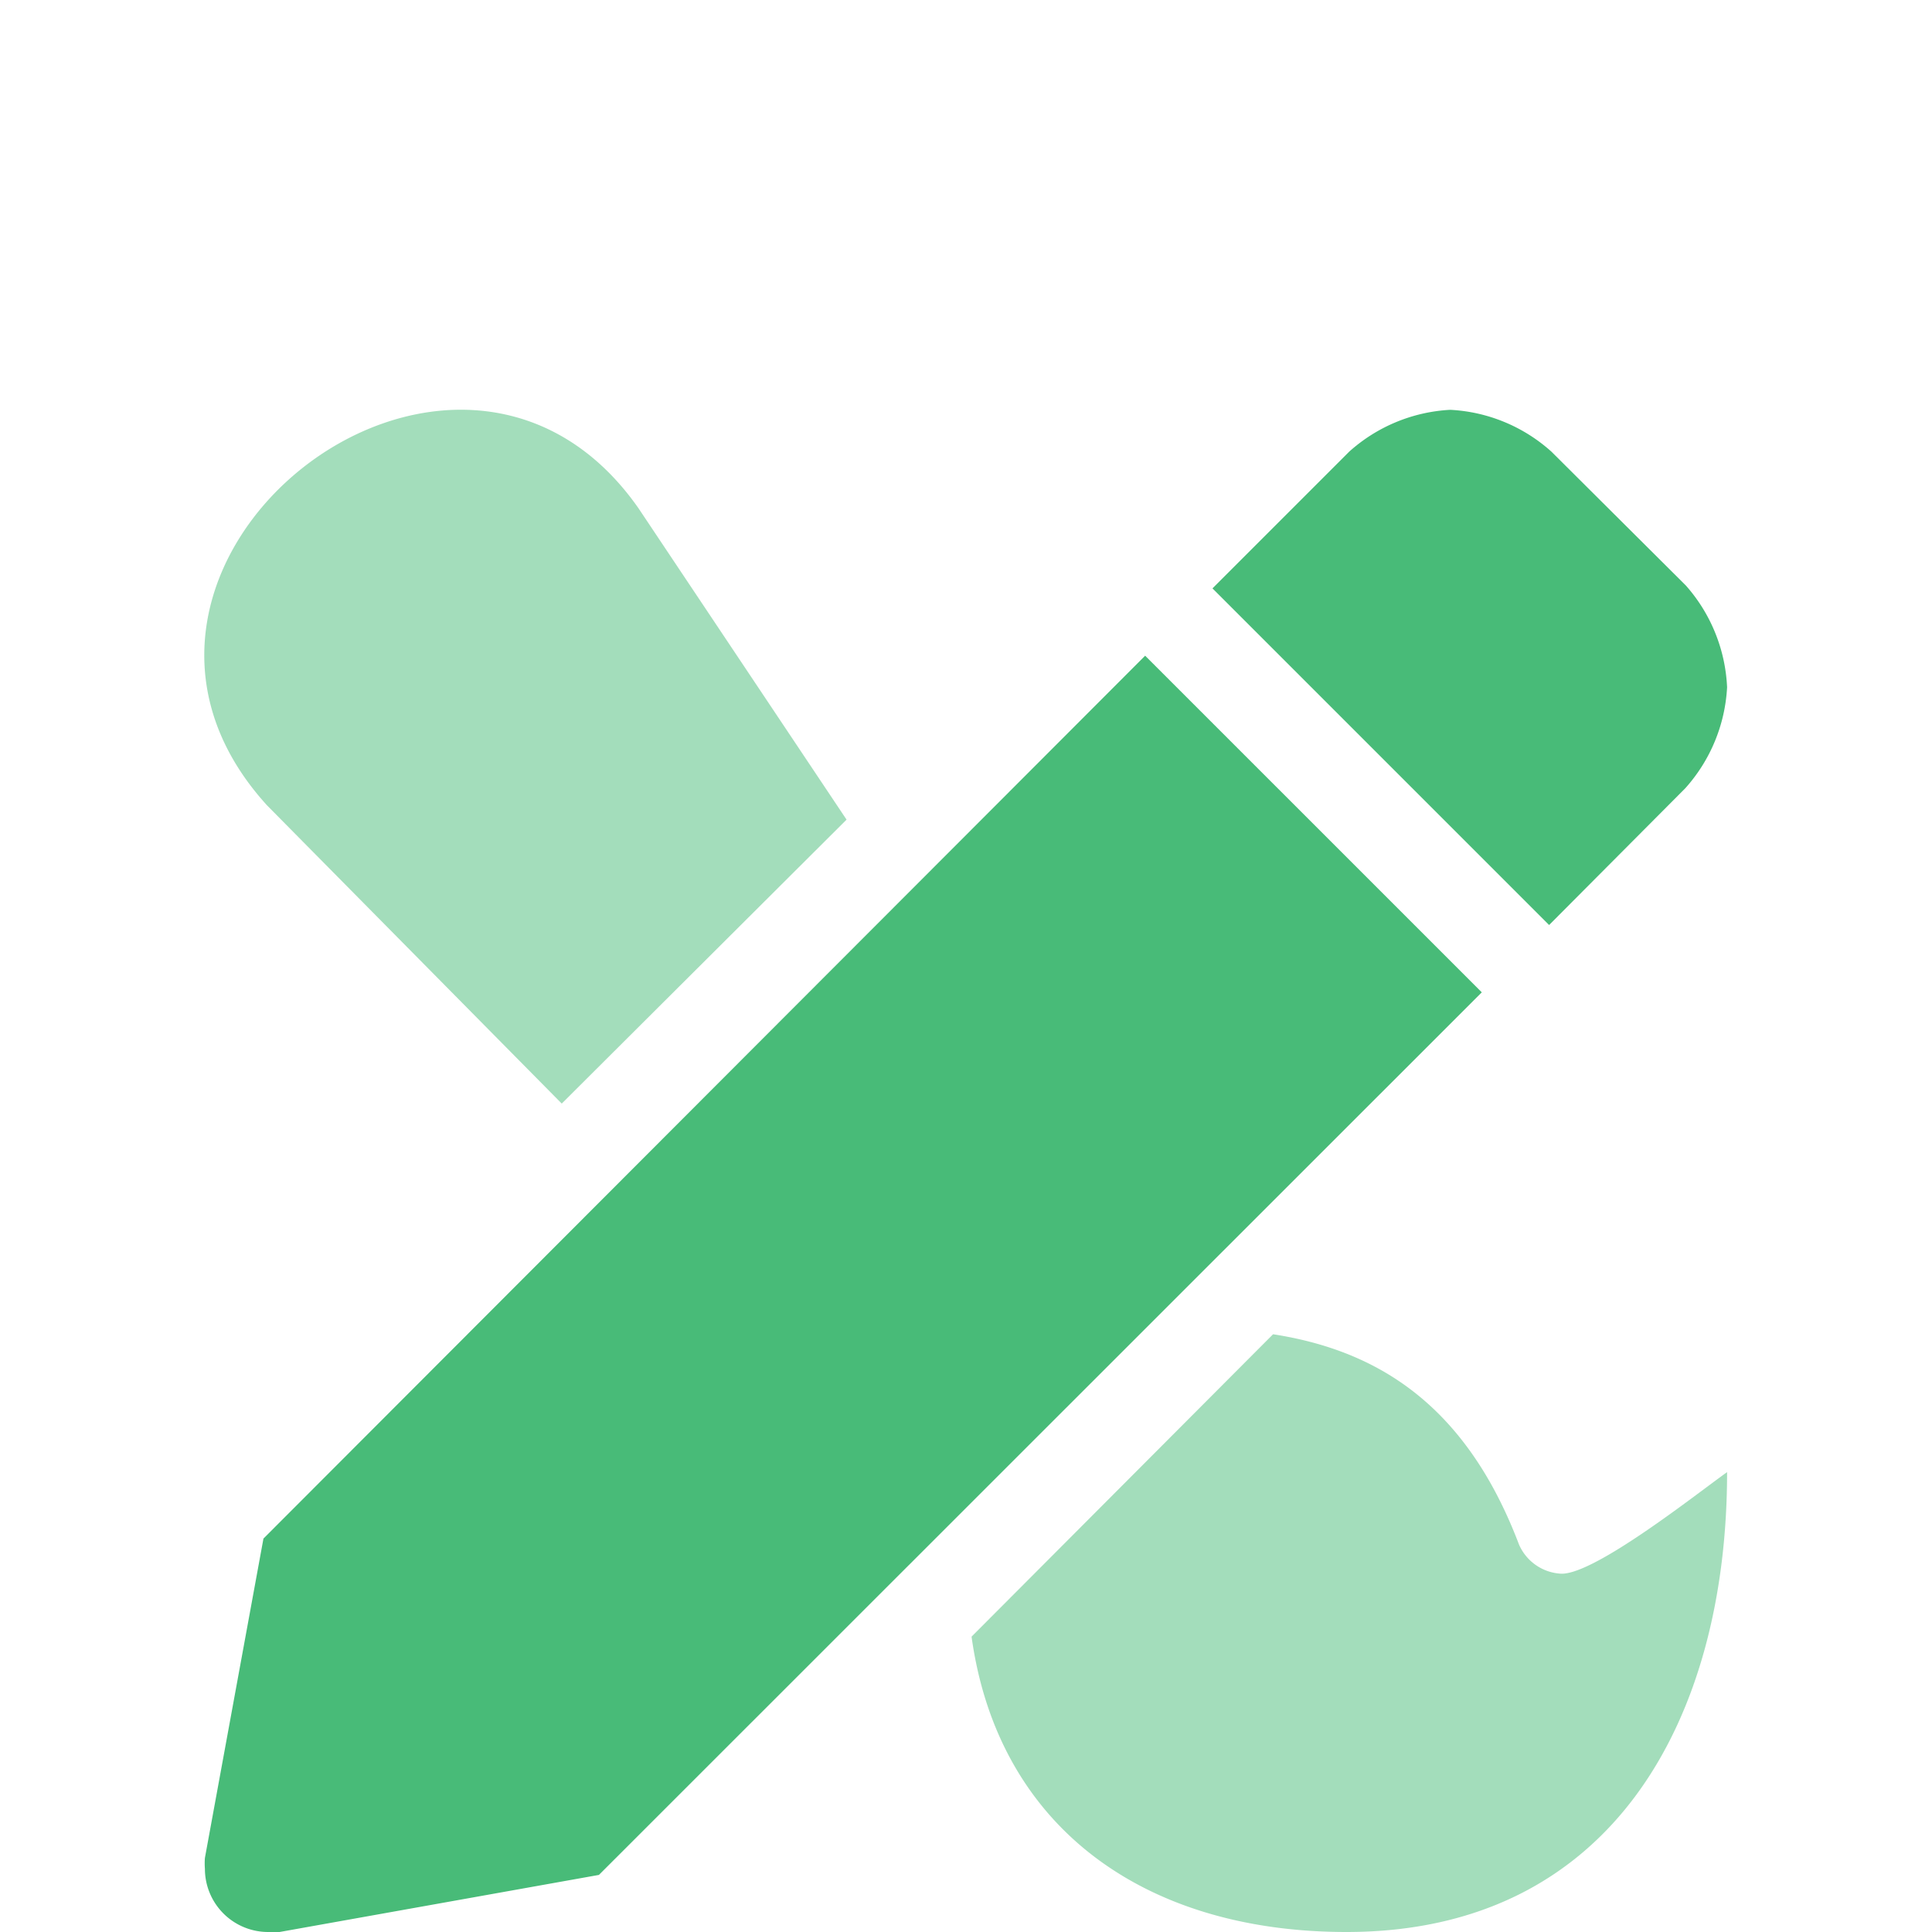
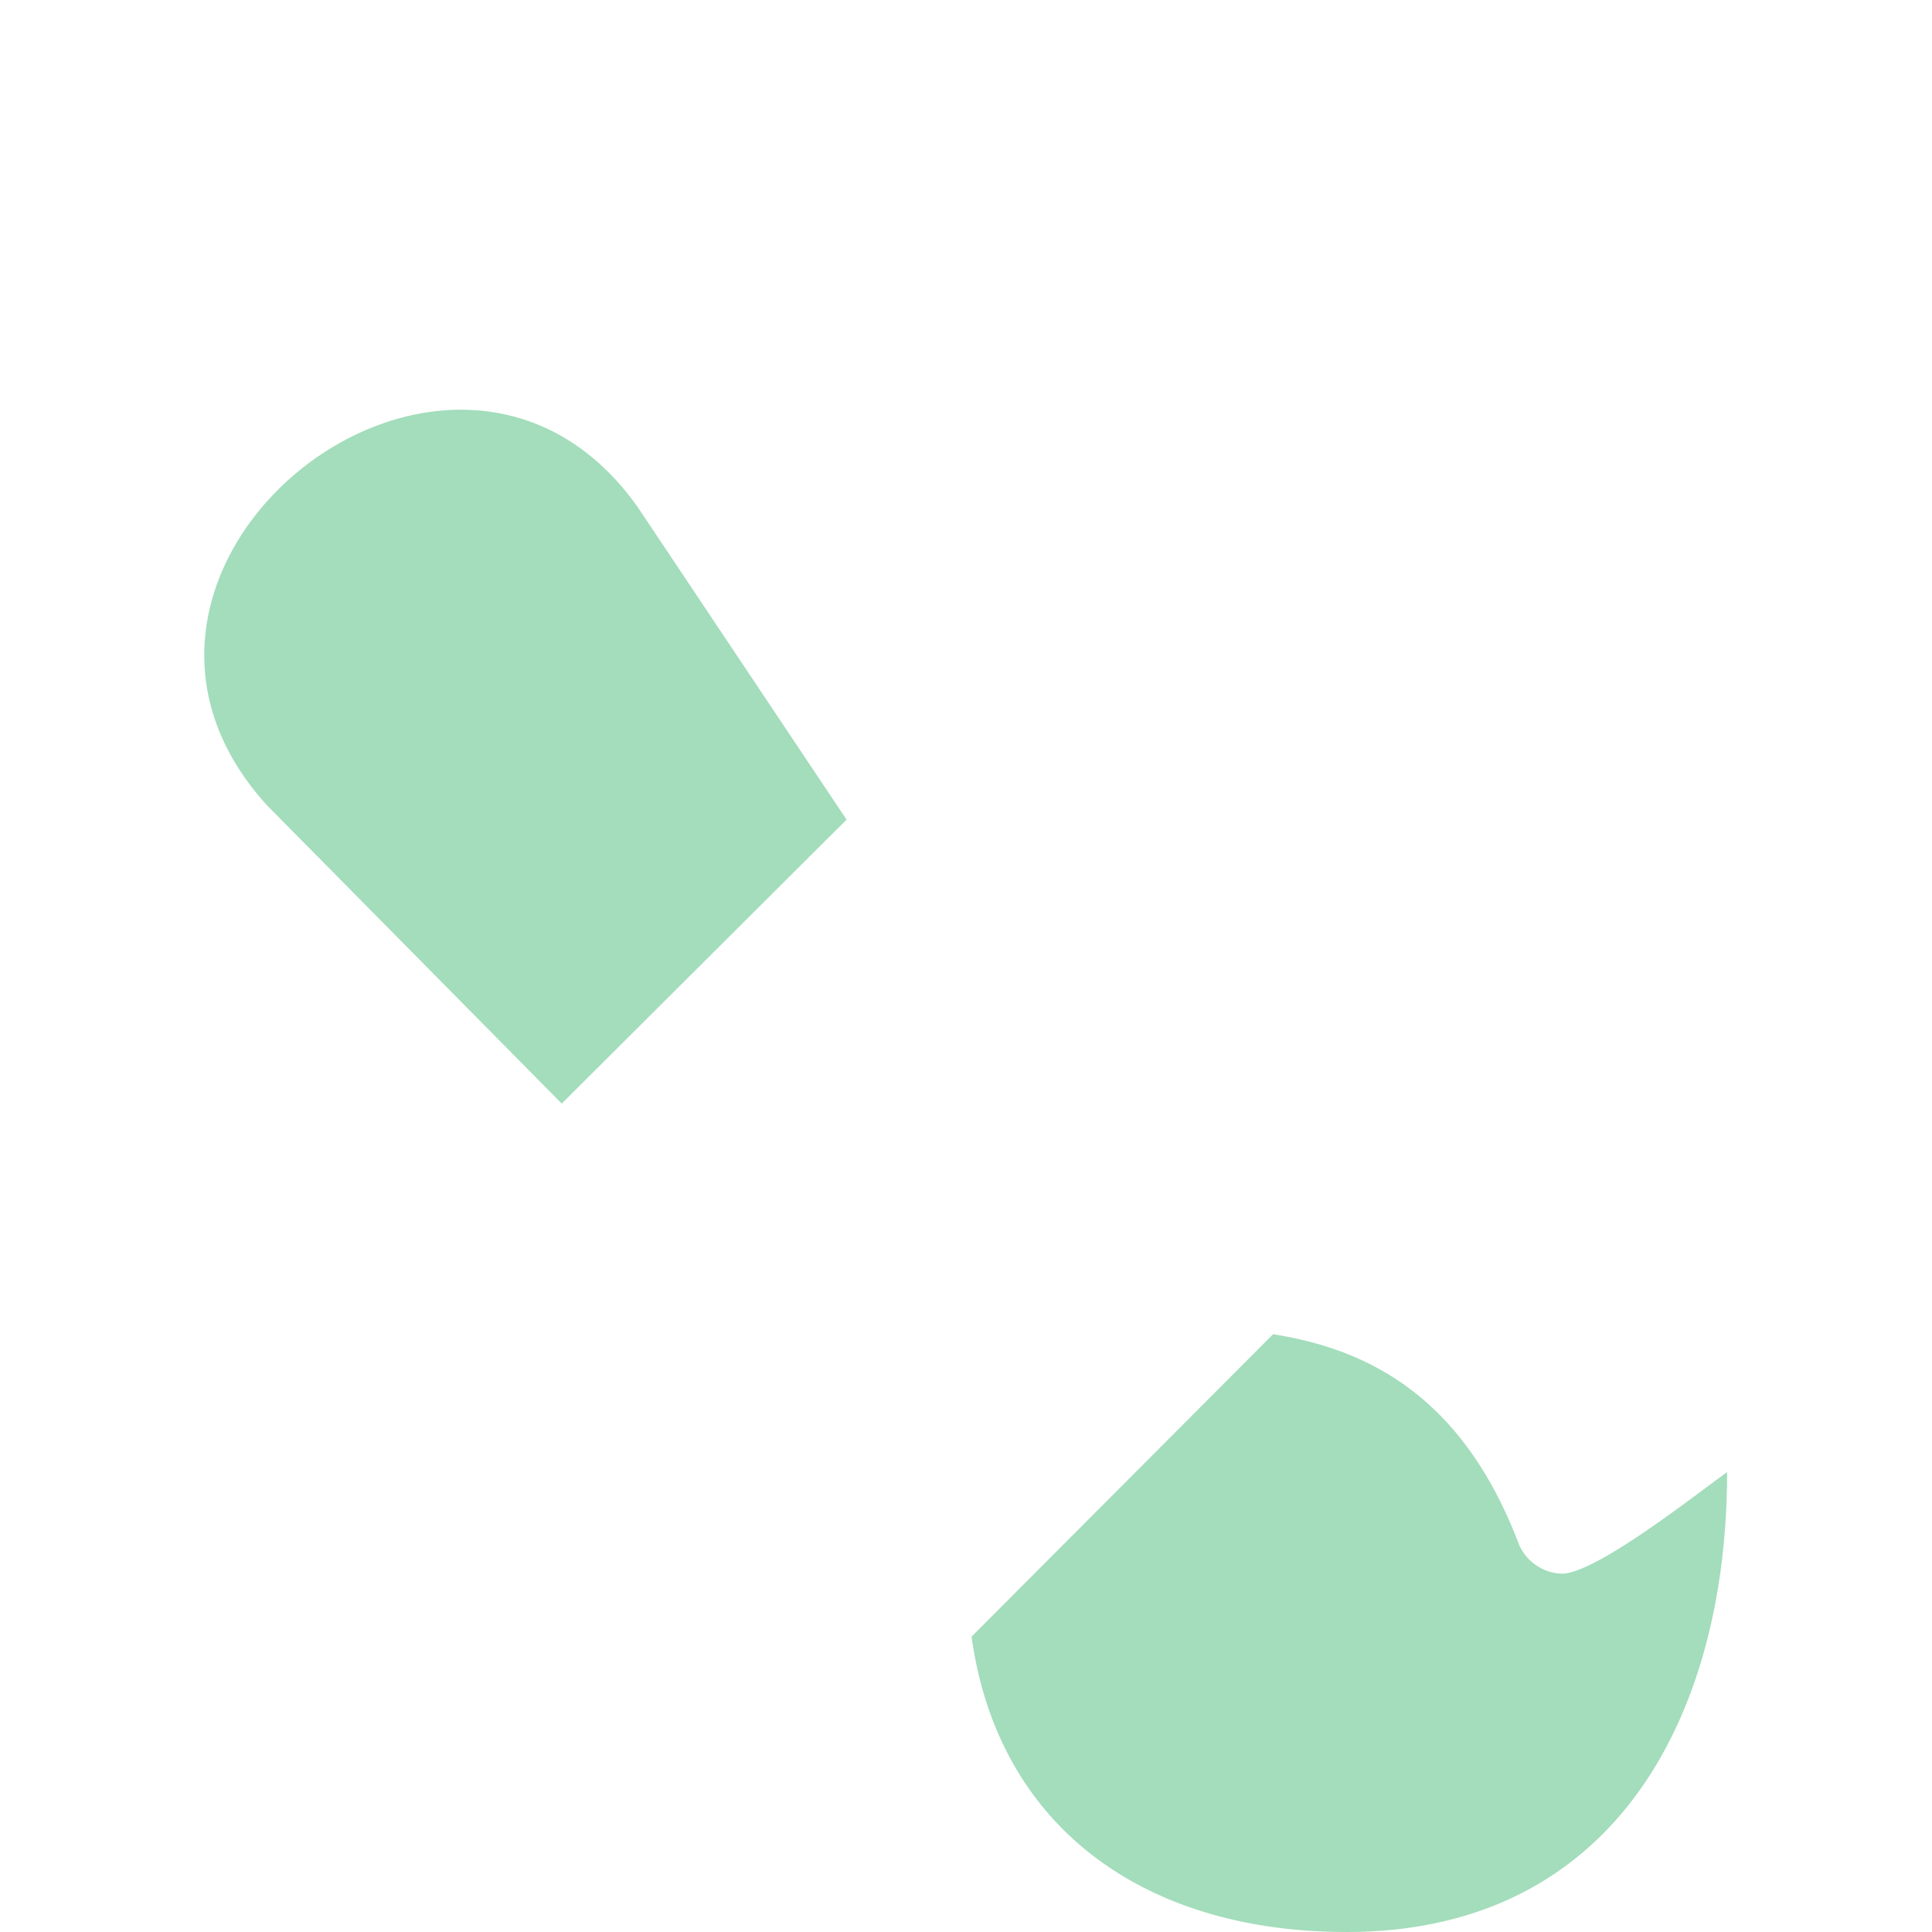
<svg xmlns="http://www.w3.org/2000/svg" id="analytics" viewBox="0 0 66 66">
  <defs>
    <style>.cls-1{fill:#48bb78;}.cls-2{opacity:0.5;}</style>
  </defs>
-   <path class="cls-1" d="M39.12,22.4l11.5,11.5L20.46,64.05,9.55,66a2.34,2.34,0,0,1-.38,0A2.16,2.16,0,0,1,7,63.84a2.4,2.4,0,0,1,0-.37L9,52.56ZM59,23.48a5.61,5.61,0,0,1-1.43,3.45L52.92,31.6,41.42,20.1l4.67-4.67A5.61,5.61,0,0,1,49.54,14,5.59,5.59,0,0,1,53,15.43L57.59,20A5.62,5.62,0,0,1,59,23.48Z" />
  <g class="cls-2">
    <path class="cls-1" d="M21.81,17.36,28.92,28,19.19,37.7,9.12,27.51C1.68,19.33,15.52,8.38,21.81,17.36ZM59,50.29C59,58.65,55.13,66,46,66c-7,0-11.92-3.66-12.81-10.09L43.49,45.58c3.48.54,6.56,2.33,8.4,7.18a1.66,1.66,0,0,0,1.45,1h0C54.5,53.78,58,51,59,50.29Z" />
  </g>
</svg>